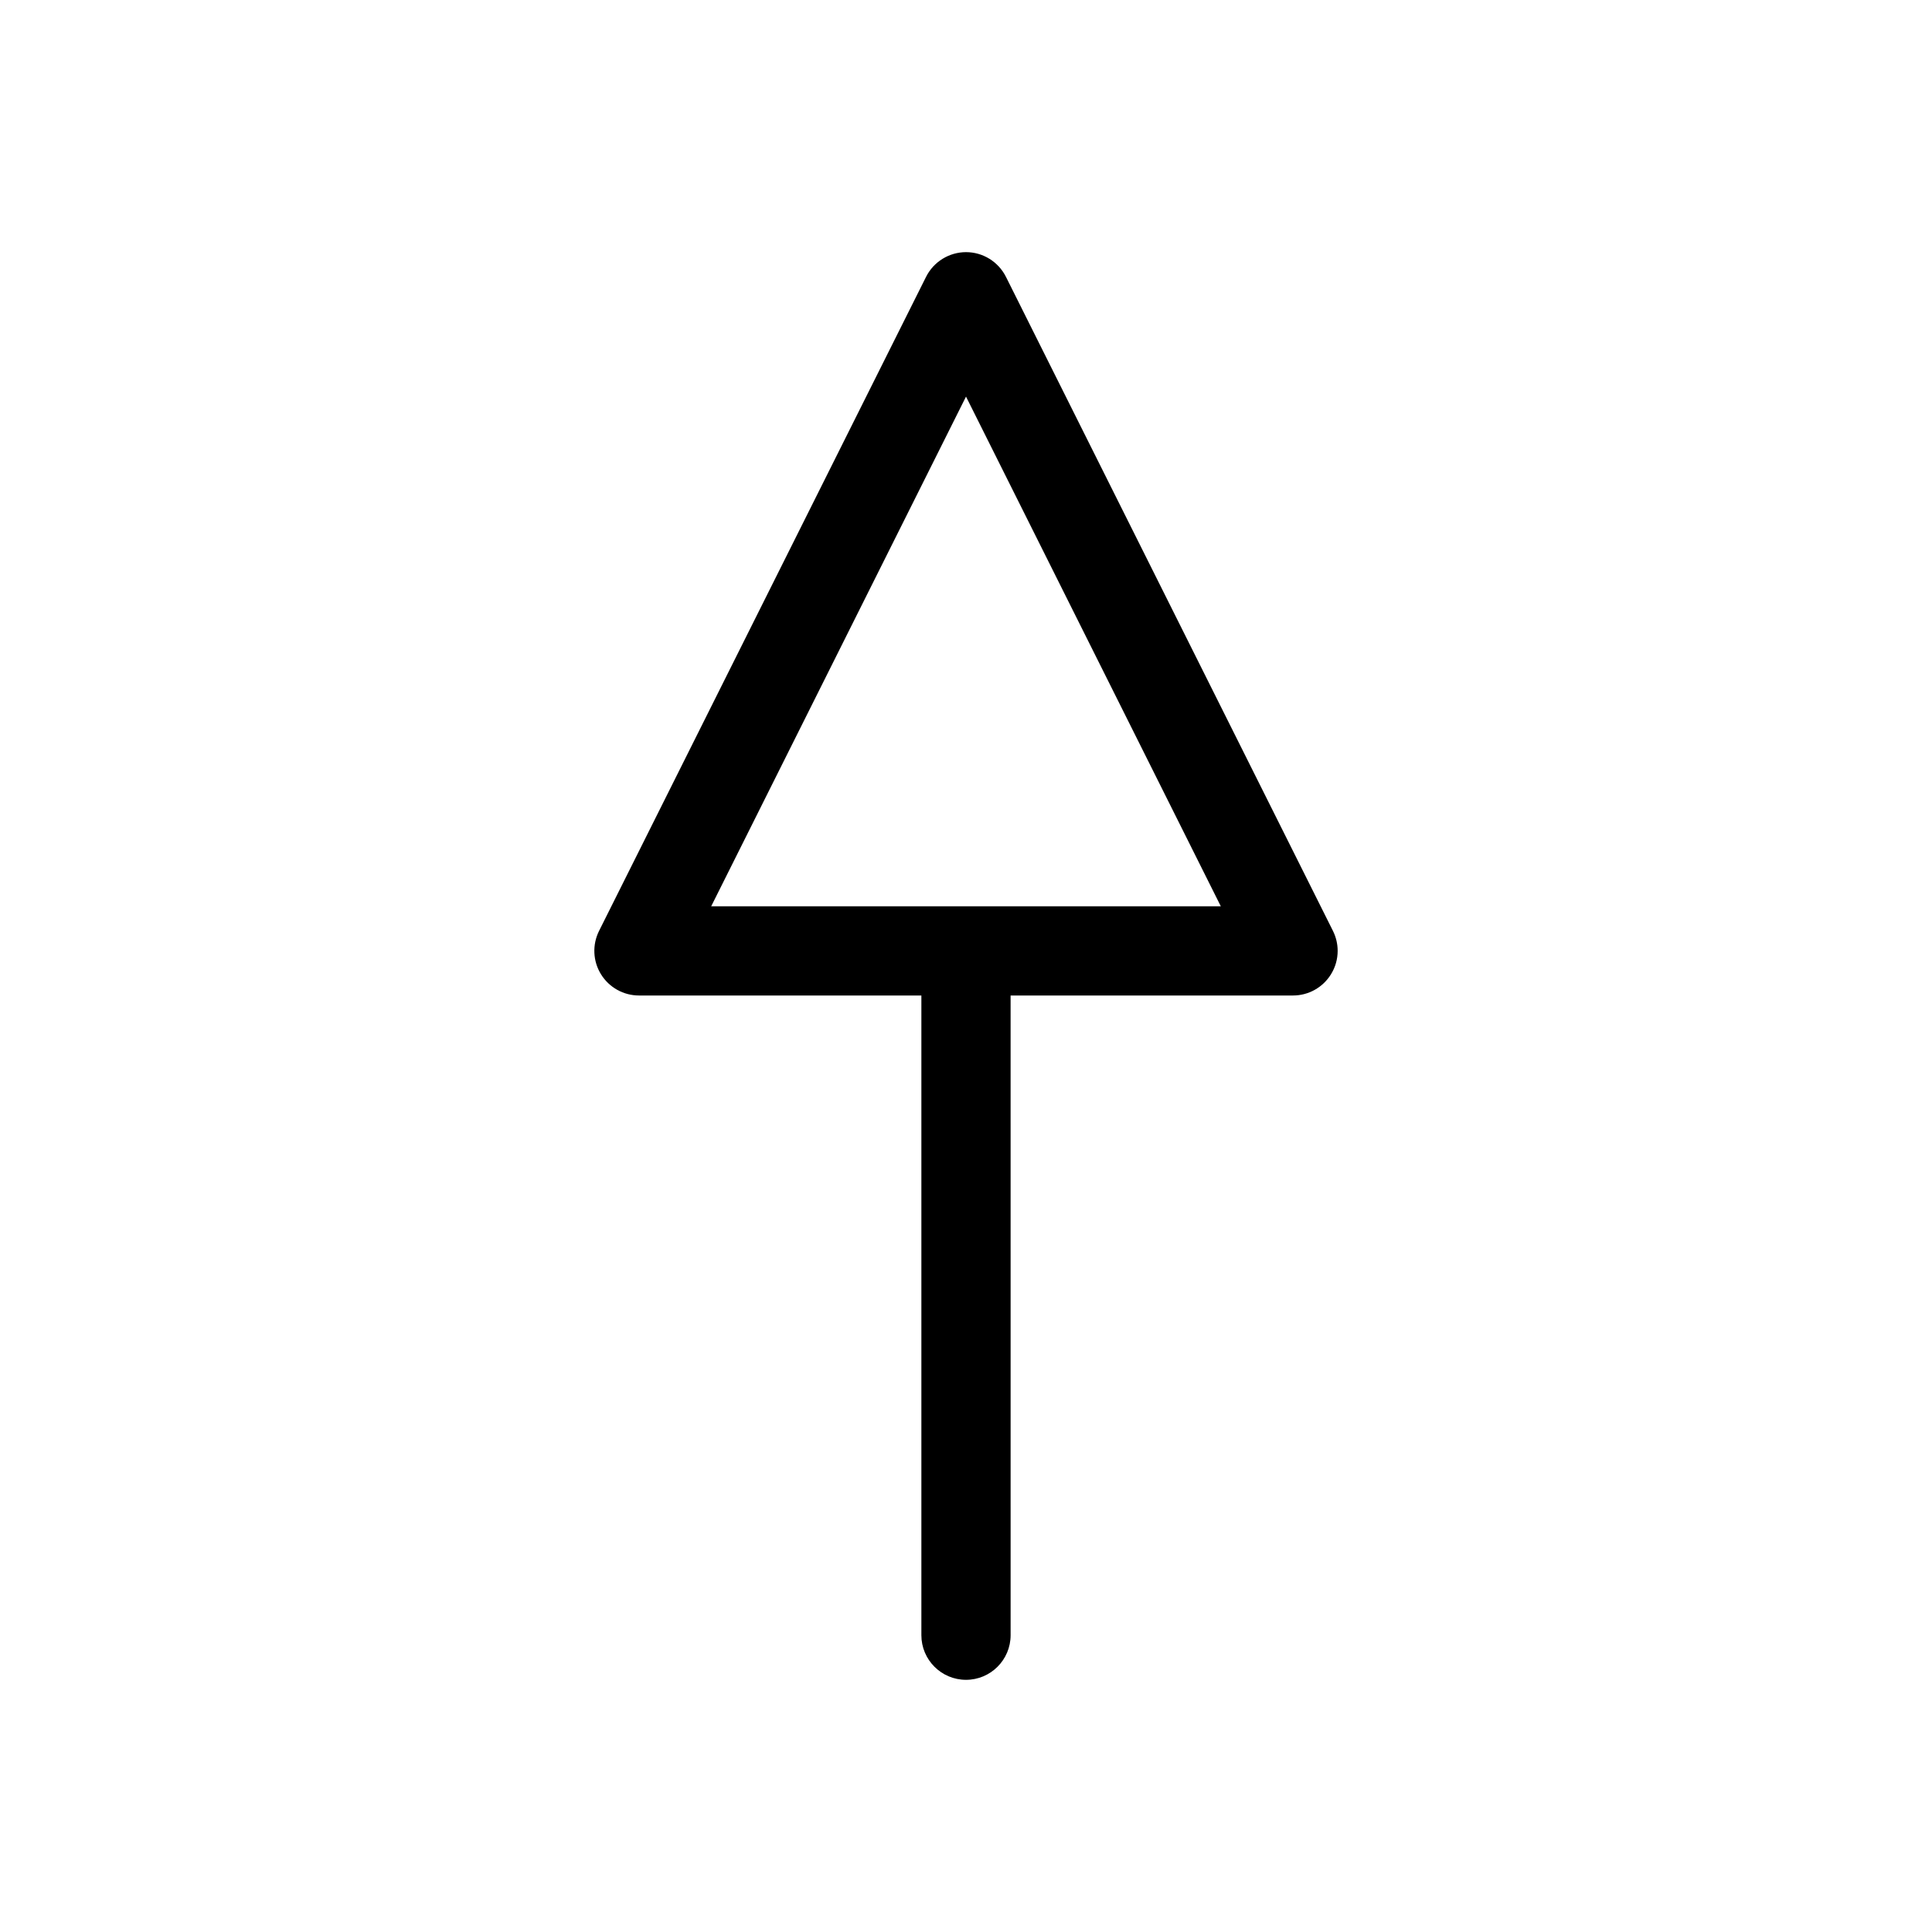
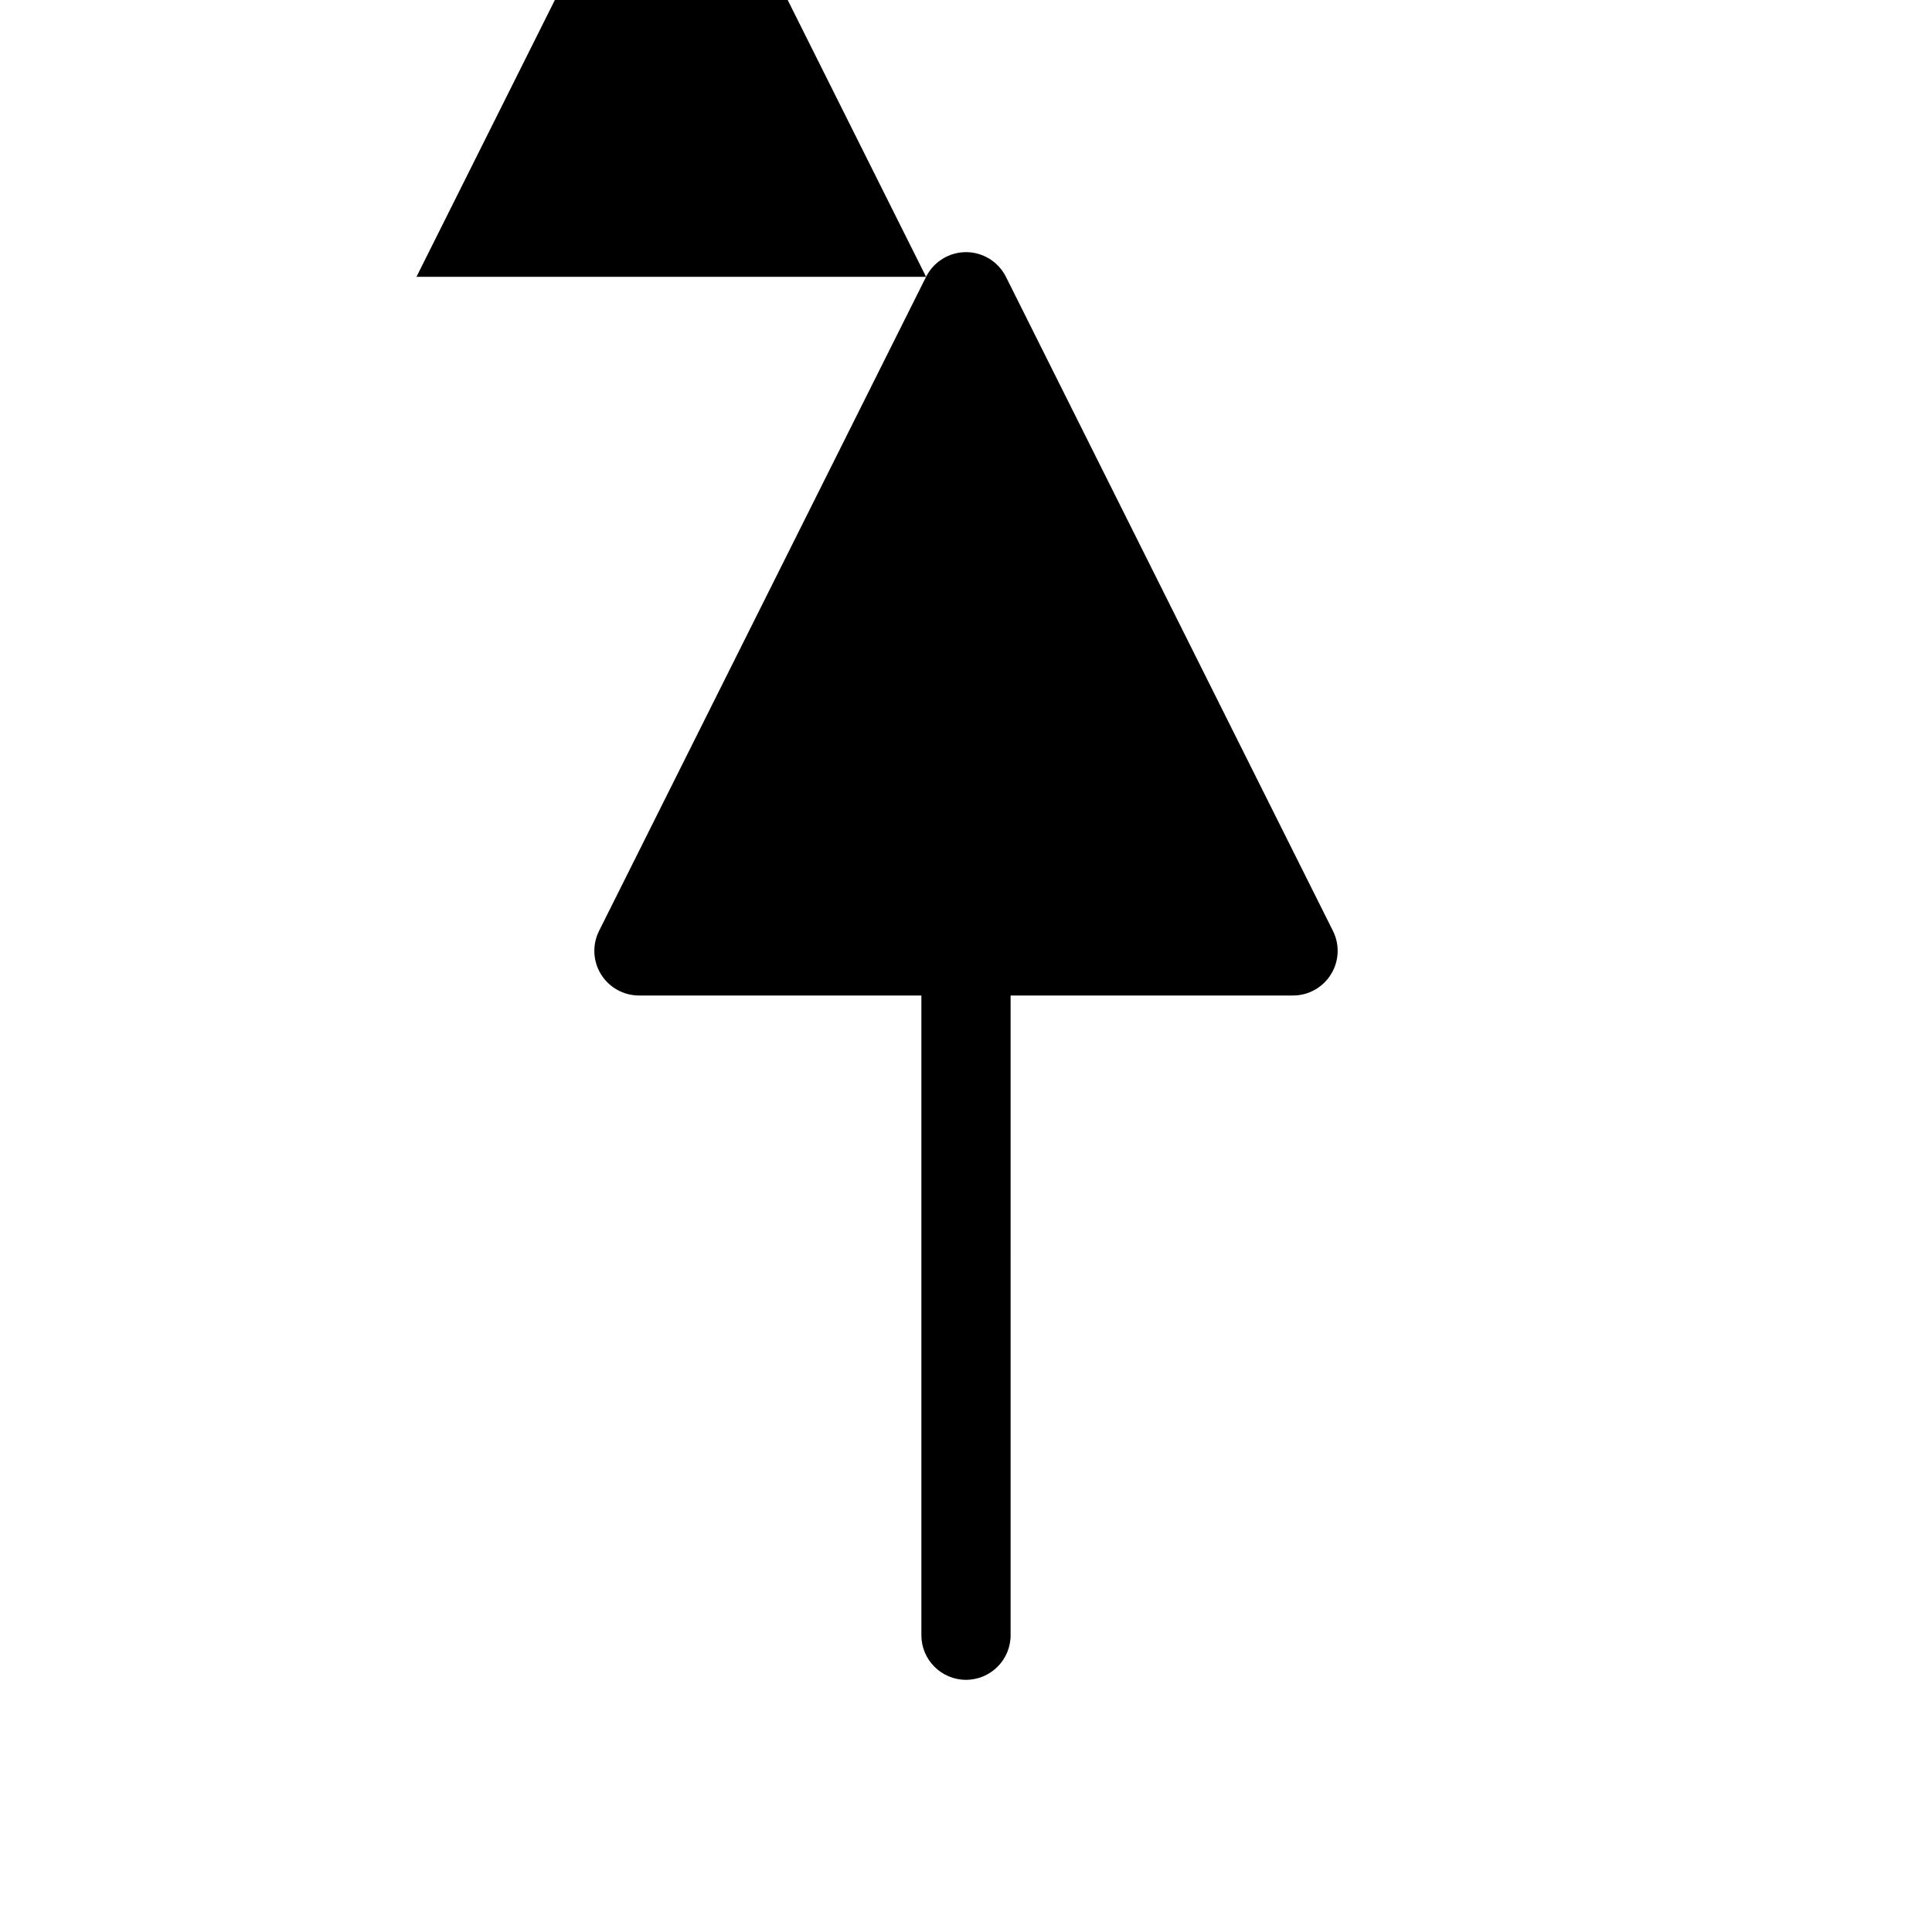
<svg xmlns="http://www.w3.org/2000/svg" fill="#000000" width="800px" height="800px" version="1.1" viewBox="144 144 512 512">
-   <path d="m389.42 217.36-86.664 173.34c-1.828 3.656-1.645 8.016 0.516 11.5 2.152 3.488 5.969 5.617 10.066 5.617h74.836v169.53c0 6.523 5.301 11.824 11.828 11.824s11.82-5.301 11.82-11.824l-0.004-169.53h74.848c4.098 0 7.902-2.125 10.055-5.617 1.18-1.891 1.773-4.047 1.773-6.215 0-1.816-0.418-3.621-1.25-5.289l-86.664-173.34c-2.012-4.004-6.098-6.535-10.578-6.535-4.484 0.008-8.582 2.543-10.582 6.539zm78.105 166.81h-135.05l67.527-135.07z" />
+   <path d="m389.42 217.36-86.664 173.34c-1.828 3.656-1.645 8.016 0.516 11.5 2.152 3.488 5.969 5.617 10.066 5.617h74.836v169.53c0 6.523 5.301 11.824 11.828 11.824s11.82-5.301 11.82-11.824l-0.004-169.53h74.848c4.098 0 7.902-2.125 10.055-5.617 1.18-1.891 1.773-4.047 1.773-6.215 0-1.816-0.418-3.621-1.25-5.289l-86.664-173.34c-2.012-4.004-6.098-6.535-10.578-6.535-4.484 0.008-8.582 2.543-10.582 6.539zh-135.05l67.527-135.07z" />
</svg>